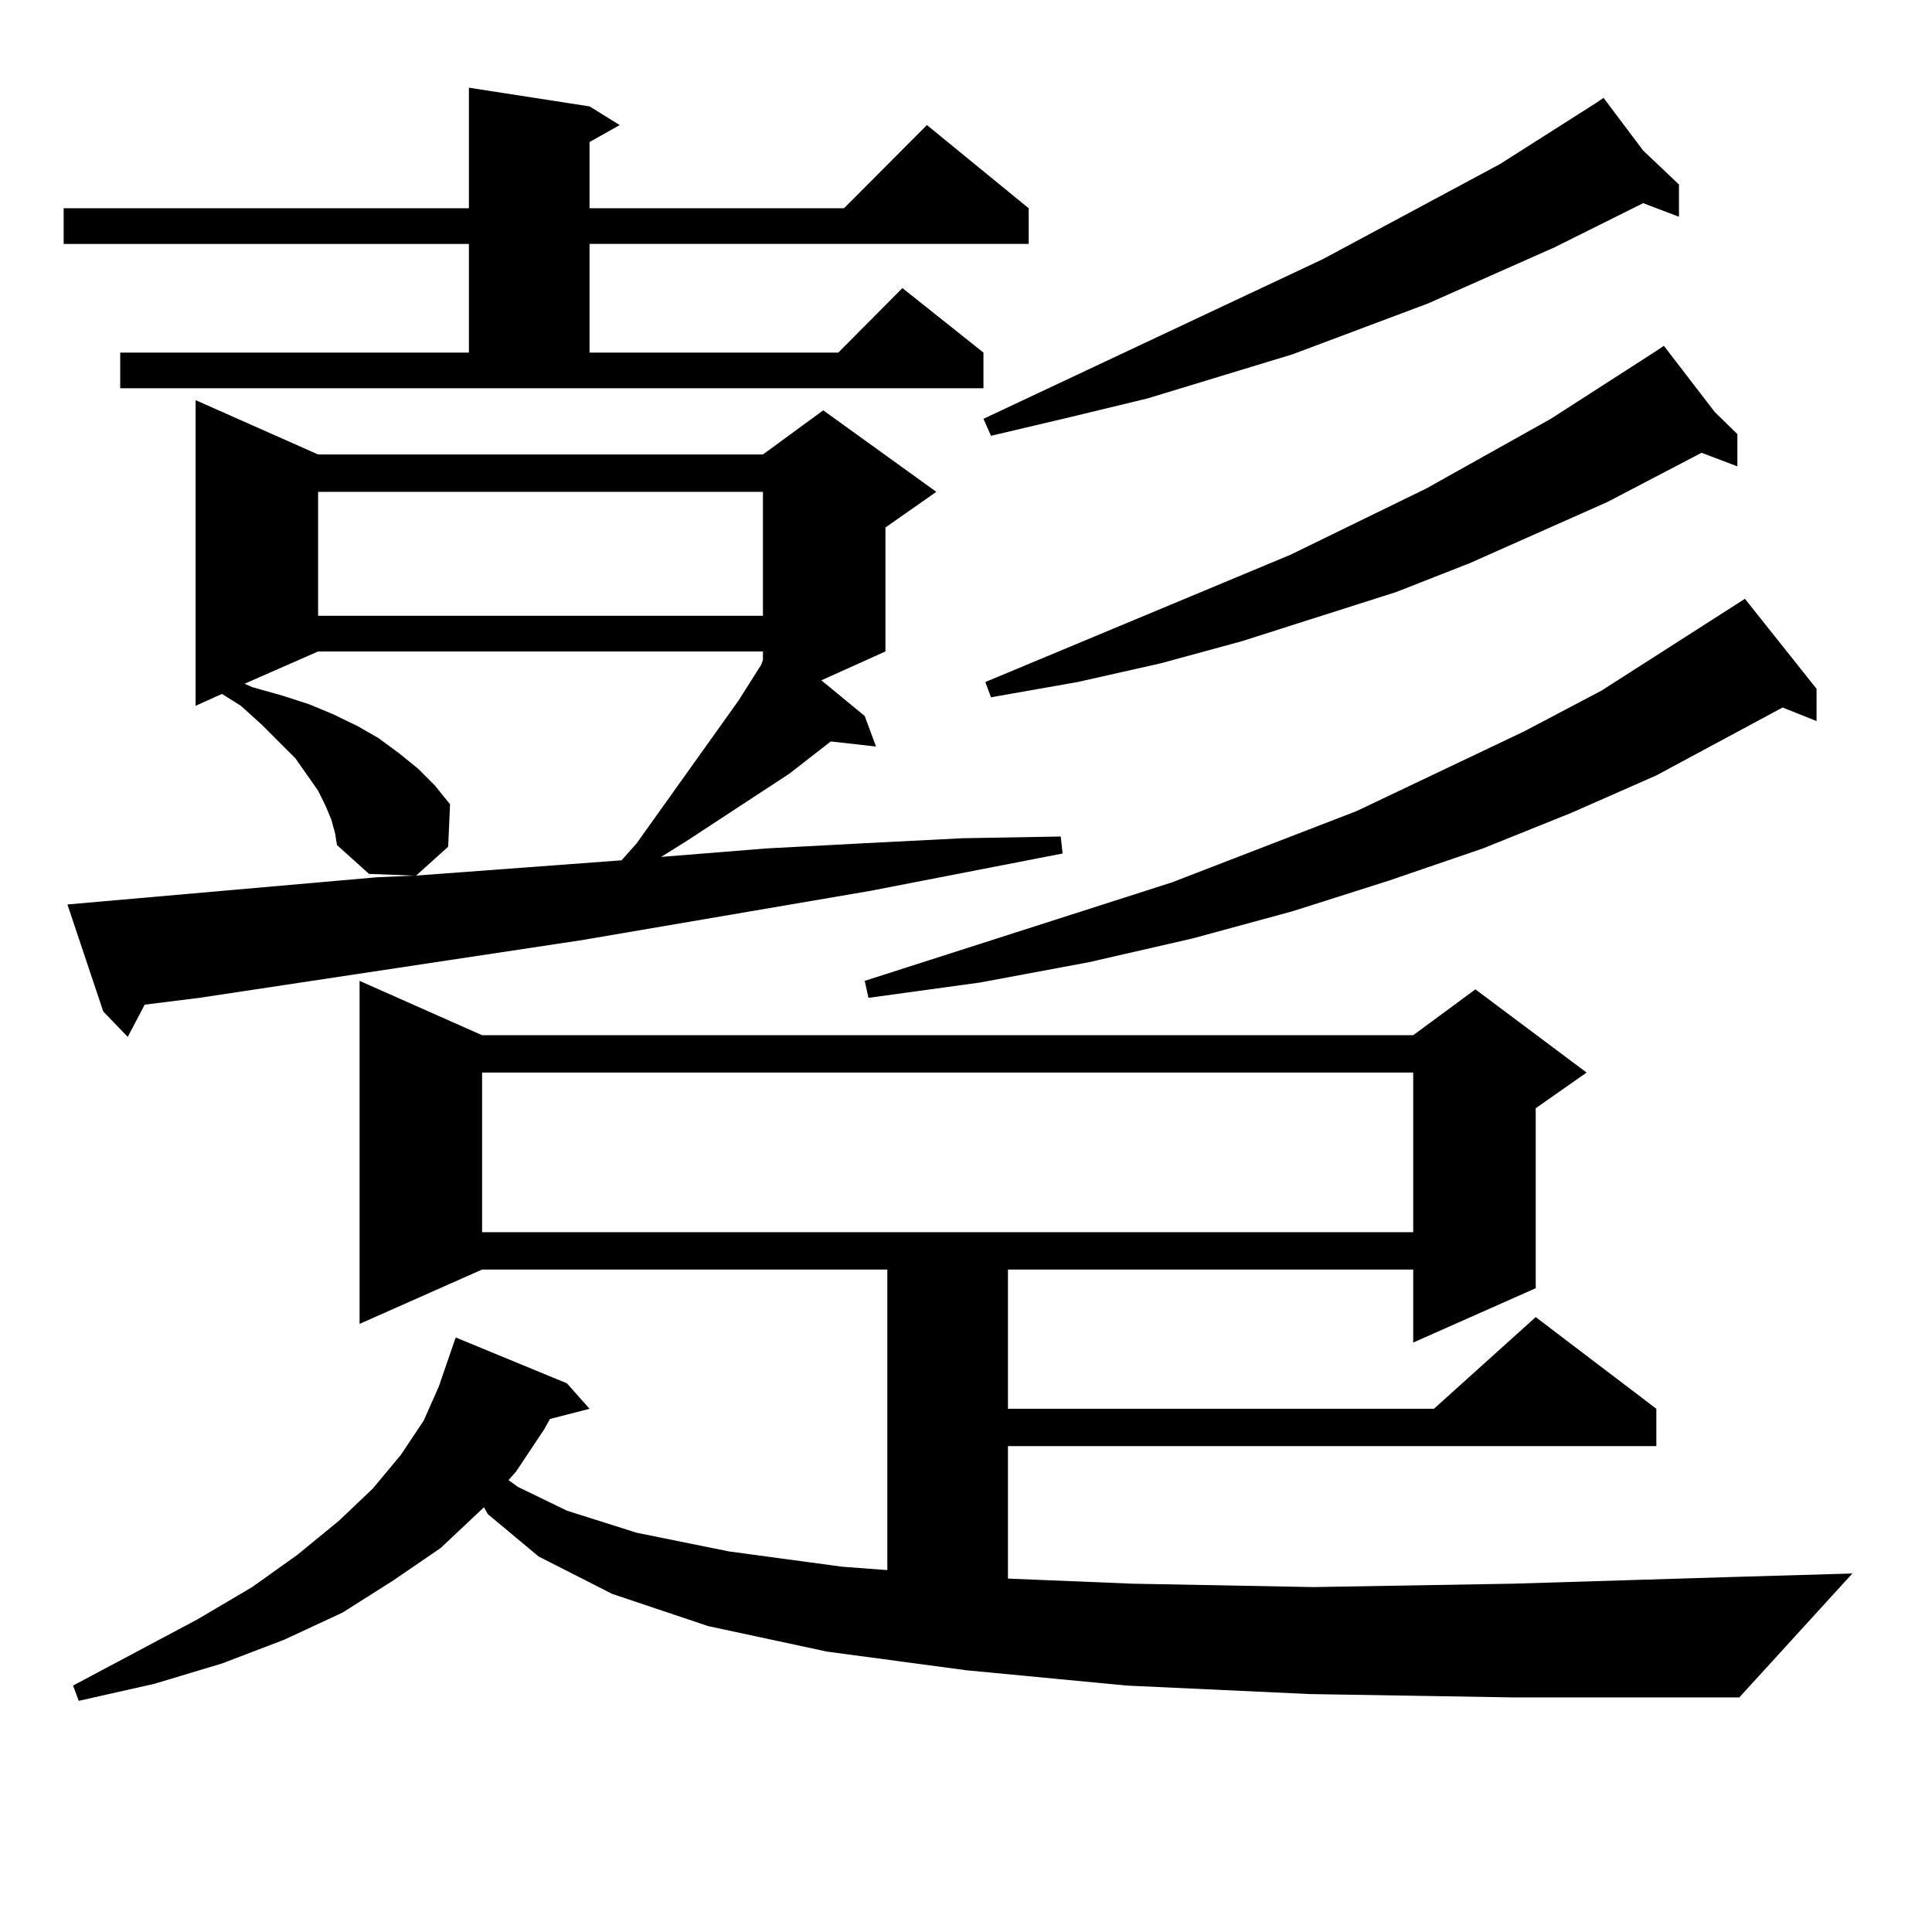
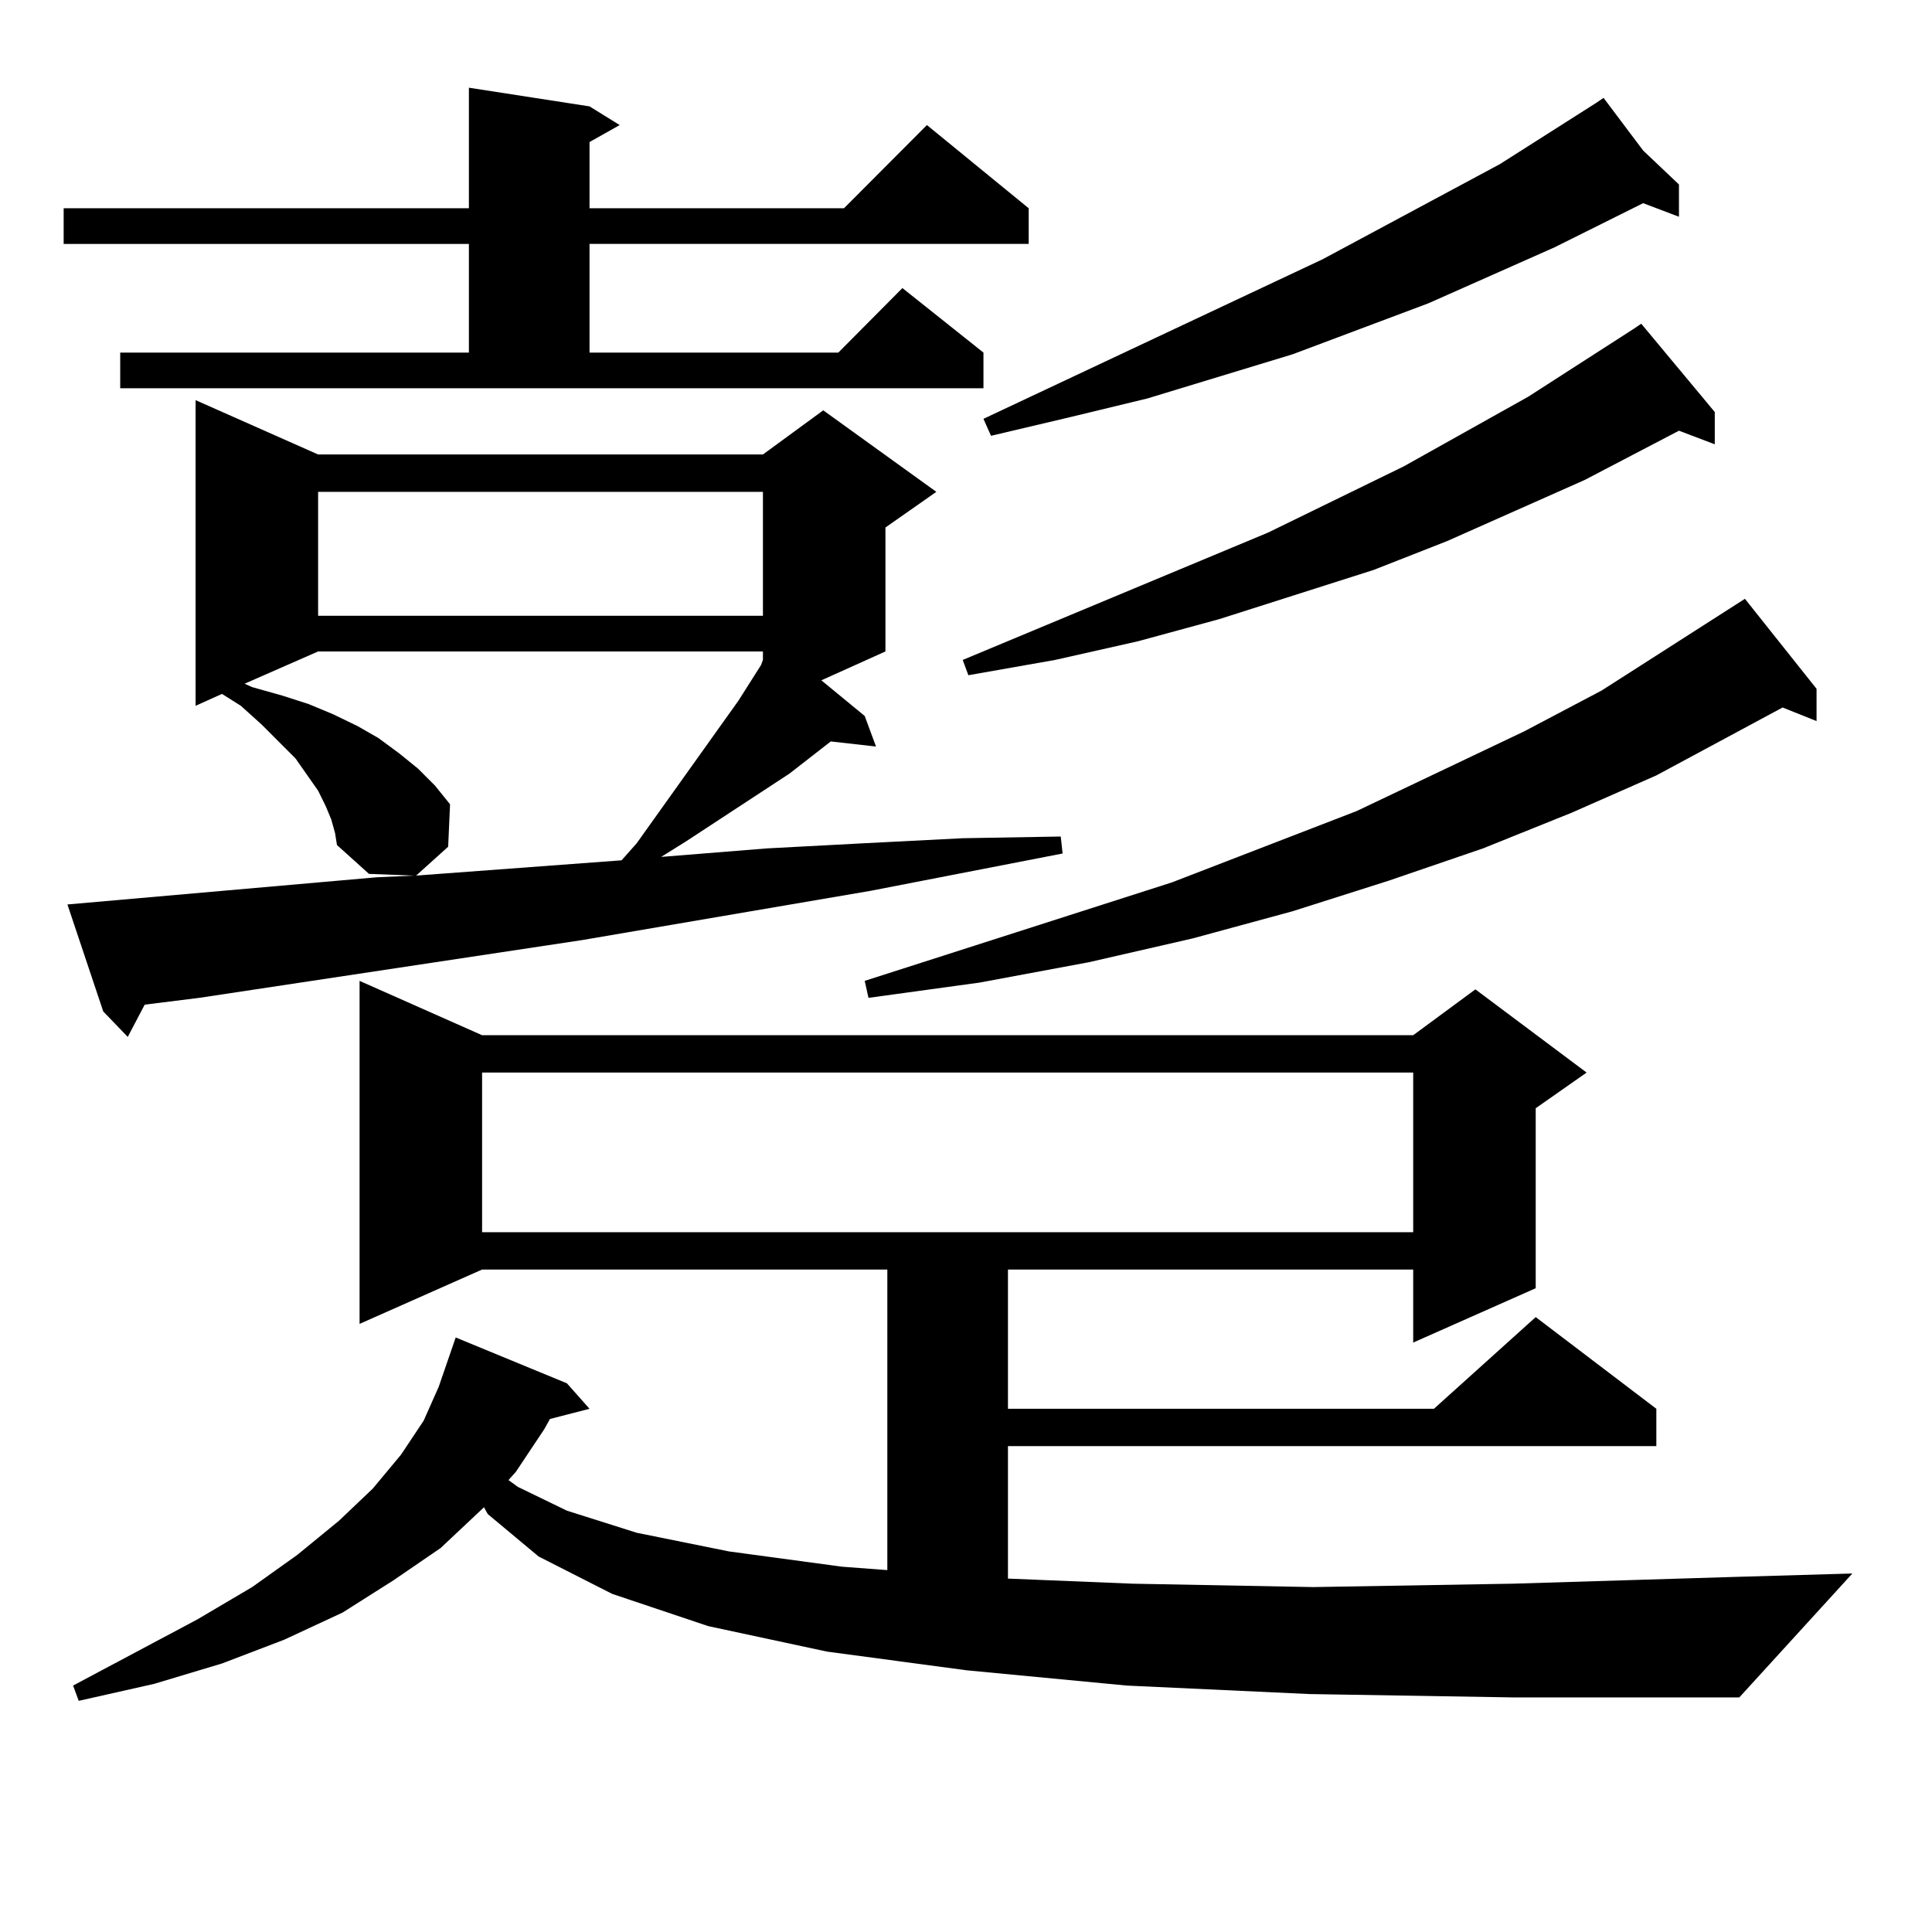
<svg xmlns="http://www.w3.org/2000/svg" version="1.1" id="图层_1" x="0px" y="0px" width="1000px" height="1000px" viewBox="0 0 1000 1000" enable-background="new 0 0 1000 1000" xml:space="preserve">
-   <path d="M62.218,182.504h180.483v-56.25H32.95v-18.457h209.751V45.394l62.438,9.668l15.609,9.668l-15.609,8.789v34.277h131.704  l42.926-43.066l52.682,43.066v18.457H305.139v56.25h128.777l33.17-33.398l41.95,33.398v18.457H62.218V182.504z M34.901,468.148  l159.996-14.063l19.512-0.879l-23.414-0.879l-16.585-14.941l-0.976-6.152l-1.951-7.031l-2.927-7.031l-3.902-7.91l-11.707-16.699  l-17.561-17.578l-10.731-9.668l-9.756-6.152l-13.658,6.152V207.113l63.413,28.125h230.238l31.219-22.852l58.535,42.188  l-26.341,18.457v64.16l-33.17,14.941l22.438,18.457l5.854,15.82l-23.414-2.637l-21.463,16.699l-53.657,35.156l-12.683,7.91  l54.633-4.395l49.755-2.637l51.706-2.637l50.73-0.879l0.976,8.789l-99.51,19.336l-149.265,25.488l-198.044,29.883L74.9,520.004  l-8.78,16.699l-12.683-13.184L34.901,468.148z M677.813,876.84l-94.632-4.395l-82.925-7.91l-72.193-9.668l-61.462-13.184  l-49.755-16.699l-38.048-19.336l-26.341-21.973l-1.951-3.516l-22.438,21.094l-24.39,16.699l-26.341,16.699l-30.243,14.063  l-32.194,12.305l-35.121,10.547l-39.023,8.789l-2.927-7.91l64.389-34.277l28.292-16.699l23.414-16.699l21.463-17.578l17.561-16.699  l14.634-17.578l11.707-17.578l7.805-17.578l8.78-25.488l57.56,23.73l11.707,13.184l-20.487,5.273l-2.927,5.273l-14.634,21.973  l-3.902,4.395l4.878,3.516l25.365,12.305l36.097,11.426l47.804,9.668l58.535,7.91l23.414,1.758V657.113H249.53l-63.413,28.125  V507.699l63.413,28.125H731.47l32.194-23.73l57.56,43.066l-26.341,18.457v93.164l-63.413,28.125v-37.793H521.719v72.07h220.482  l52.682-47.461l62.438,47.461v19.336H521.719v68.555l64.389,2.637l93.656,1.758l103.412-1.758l115.119-3.516l60.486-1.758  l-58.535,64.16H784.151L677.813,876.84z M164.654,337.191l-38.048,16.699l3.902,1.758l15.609,4.395l13.658,4.395l12.683,5.273  l12.683,6.152l10.731,6.152l10.731,7.91l9.756,7.91l8.78,8.789l7.805,9.668l-0.976,21.973l-16.585,14.941l106.339-7.91l7.805-8.789  l52.682-73.828l11.707-18.457l0.976-2.637v-4.395H164.654z M164.654,254.574v64.16h230.238v-64.16H164.654z M249.53,555.16v82.617  H731.47V555.16H249.53z M940.245,356.527v16.699l-17.561-7.031l-65.364,35.156l-43.901,19.336l-45.853,18.457l-48.779,16.699  l-49.755,15.82l-51.706,14.063l-53.657,12.305l-56.584,10.547l-57.56,7.91l-1.951-8.789l159.021-50.977l95.607-36.914l86.827-41.309  l39.999-21.094l74.145-47.461L940.245,356.527z M850.491,77.914l18.536,17.578v16.699l-18.536-7.031l-45.853,22.852l-65.364,29.004  l-70.242,26.367l-75.12,22.852l-39.999,9.668l-40.975,9.668l-3.902-8.789l175.605-82.617l91.705-49.219l49.755-31.641l3.902-2.637  L850.491,77.914z M887.563,213.265l11.707,11.426v16.699l-18.536-7.031l-48.779,25.488l-71.218,31.641l-38.048,14.941  l-79.998,25.488l-41.95,11.426l-42.926,9.668l-44.877,7.91l-2.927-7.91l158.045-65.918l70.242-34.277l64.389-36.035l54.633-35.156  l3.902-2.637L887.563,213.265z" />
+   <path d="M62.218,182.504h180.483v-56.25H32.95v-18.457h209.751V45.394l62.438,9.668l15.609,9.668l-15.609,8.789v34.277h131.704  l42.926-43.066l52.682,43.066v18.457H305.139v56.25h128.777l33.17-33.398l41.95,33.398v18.457H62.218V182.504z M34.901,468.148  l159.996-14.063l19.512-0.879l-23.414-0.879l-16.585-14.941l-0.976-6.152l-1.951-7.031l-2.927-7.031l-3.902-7.91l-11.707-16.699  l-17.561-17.578l-10.731-9.668l-9.756-6.152l-13.658,6.152V207.113l63.413,28.125h230.238l31.219-22.852l58.535,42.188  l-26.341,18.457v64.16l-33.17,14.941l22.438,18.457l5.854,15.82l-23.414-2.637l-21.463,16.699l-53.657,35.156l-12.683,7.91  l54.633-4.395l49.755-2.637l51.706-2.637l50.73-0.879l0.976,8.789l-99.51,19.336l-149.265,25.488l-198.044,29.883L74.9,520.004  l-8.78,16.699l-12.683-13.184L34.901,468.148z M677.813,876.84l-94.632-4.395l-82.925-7.91l-72.193-9.668l-61.462-13.184  l-49.755-16.699l-38.048-19.336l-26.341-21.973l-1.951-3.516l-22.438,21.094l-24.39,16.699l-26.341,16.699l-30.243,14.063  l-32.194,12.305l-35.121,10.547l-39.023,8.789l-2.927-7.91l64.389-34.277l28.292-16.699l23.414-16.699l21.463-17.578l17.561-16.699  l14.634-17.578l11.707-17.578l7.805-17.578l8.78-25.488l57.56,23.73l11.707,13.184l-20.487,5.273l-2.927,5.273l-14.634,21.973  l-3.902,4.395l4.878,3.516l25.365,12.305l36.097,11.426l47.804,9.668l58.535,7.91l23.414,1.758V657.113H249.53l-63.413,28.125  V507.699l63.413,28.125H731.47l32.194-23.73l57.56,43.066l-26.341,18.457v93.164l-63.413,28.125v-37.793H521.719v72.07h220.482  l52.682-47.461l62.438,47.461v19.336H521.719v68.555l64.389,2.637l93.656,1.758l103.412-1.758l115.119-3.516l60.486-1.758  l-58.535,64.16H784.151L677.813,876.84z M164.654,337.191l-38.048,16.699l3.902,1.758l15.609,4.395l13.658,4.395l12.683,5.273  l12.683,6.152l10.731,6.152l10.731,7.91l9.756,7.91l8.78,8.789l7.805,9.668l-0.976,21.973l-16.585,14.941l106.339-7.91l7.805-8.789  l52.682-73.828l11.707-18.457l0.976-2.637v-4.395H164.654z M164.654,254.574v64.16h230.238v-64.16H164.654z M249.53,555.16v82.617  H731.47V555.16H249.53z M940.245,356.527v16.699l-17.561-7.031l-65.364,35.156l-43.901,19.336l-45.853,18.457l-48.779,16.699  l-49.755,15.82l-51.706,14.063l-53.657,12.305l-56.584,10.547l-57.56,7.91l-1.951-8.789l159.021-50.977l95.607-36.914l86.827-41.309  l39.999-21.094l74.145-47.461L940.245,356.527z M850.491,77.914l18.536,17.578v16.699l-18.536-7.031l-45.853,22.852l-65.364,29.004  l-70.242,26.367l-75.12,22.852l-39.999,9.668l-40.975,9.668l-3.902-8.789l175.605-82.617l91.705-49.219l49.755-31.641l3.902-2.637  L850.491,77.914z M887.563,213.265v16.699l-18.536-7.031l-48.779,25.488l-71.218,31.641l-38.048,14.941  l-79.998,25.488l-41.95,11.426l-42.926,9.668l-44.877,7.91l-2.927-7.91l158.045-65.918l70.242-34.277l64.389-36.035l54.633-35.156  l3.902-2.637L887.563,213.265z" />
</svg>